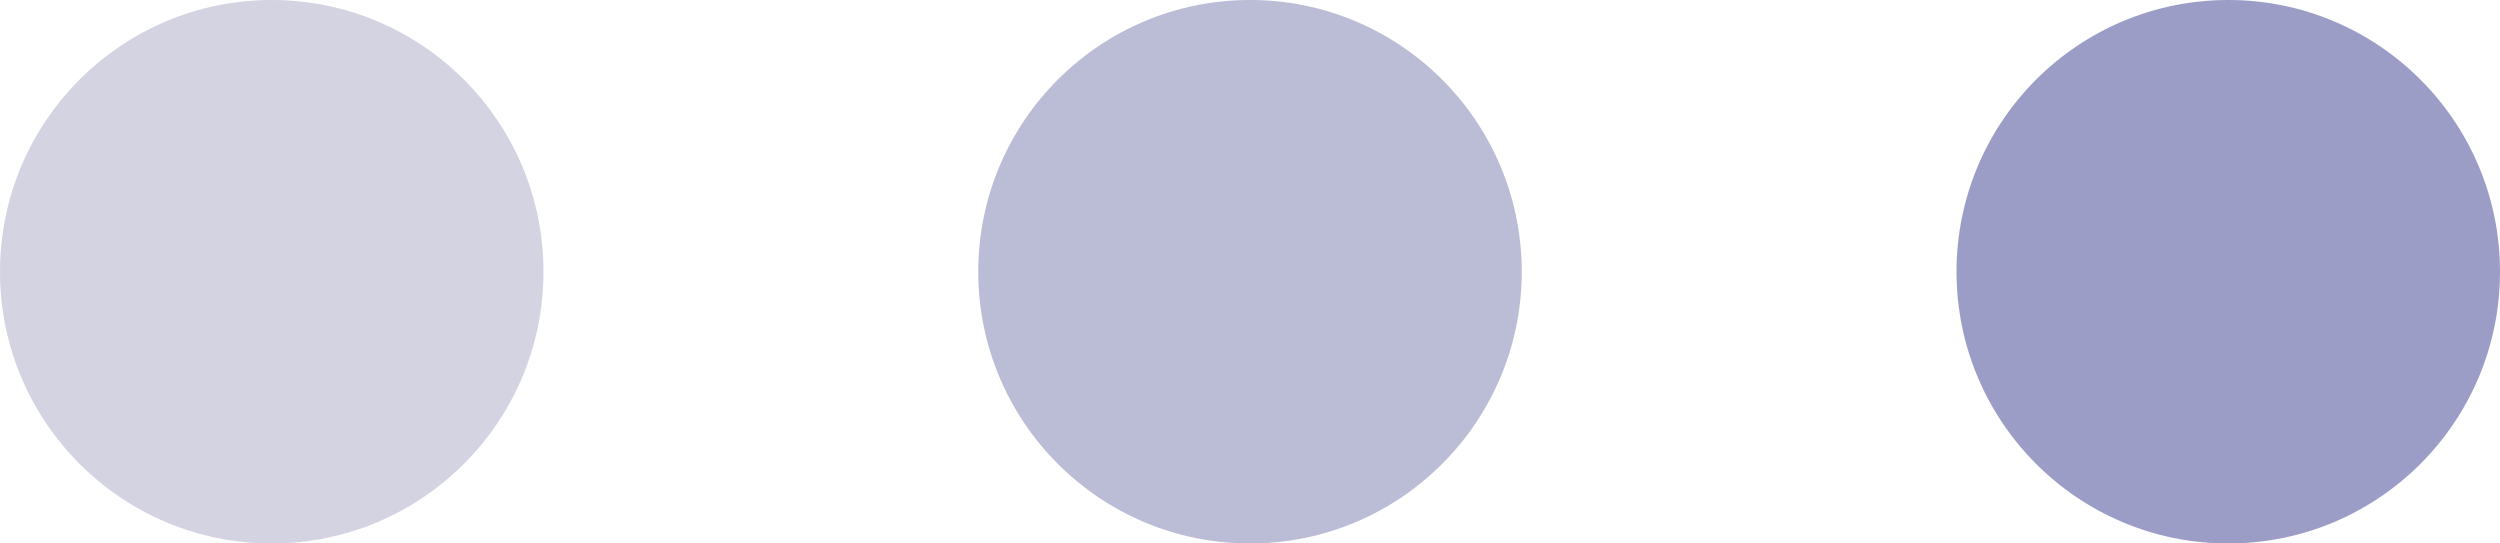
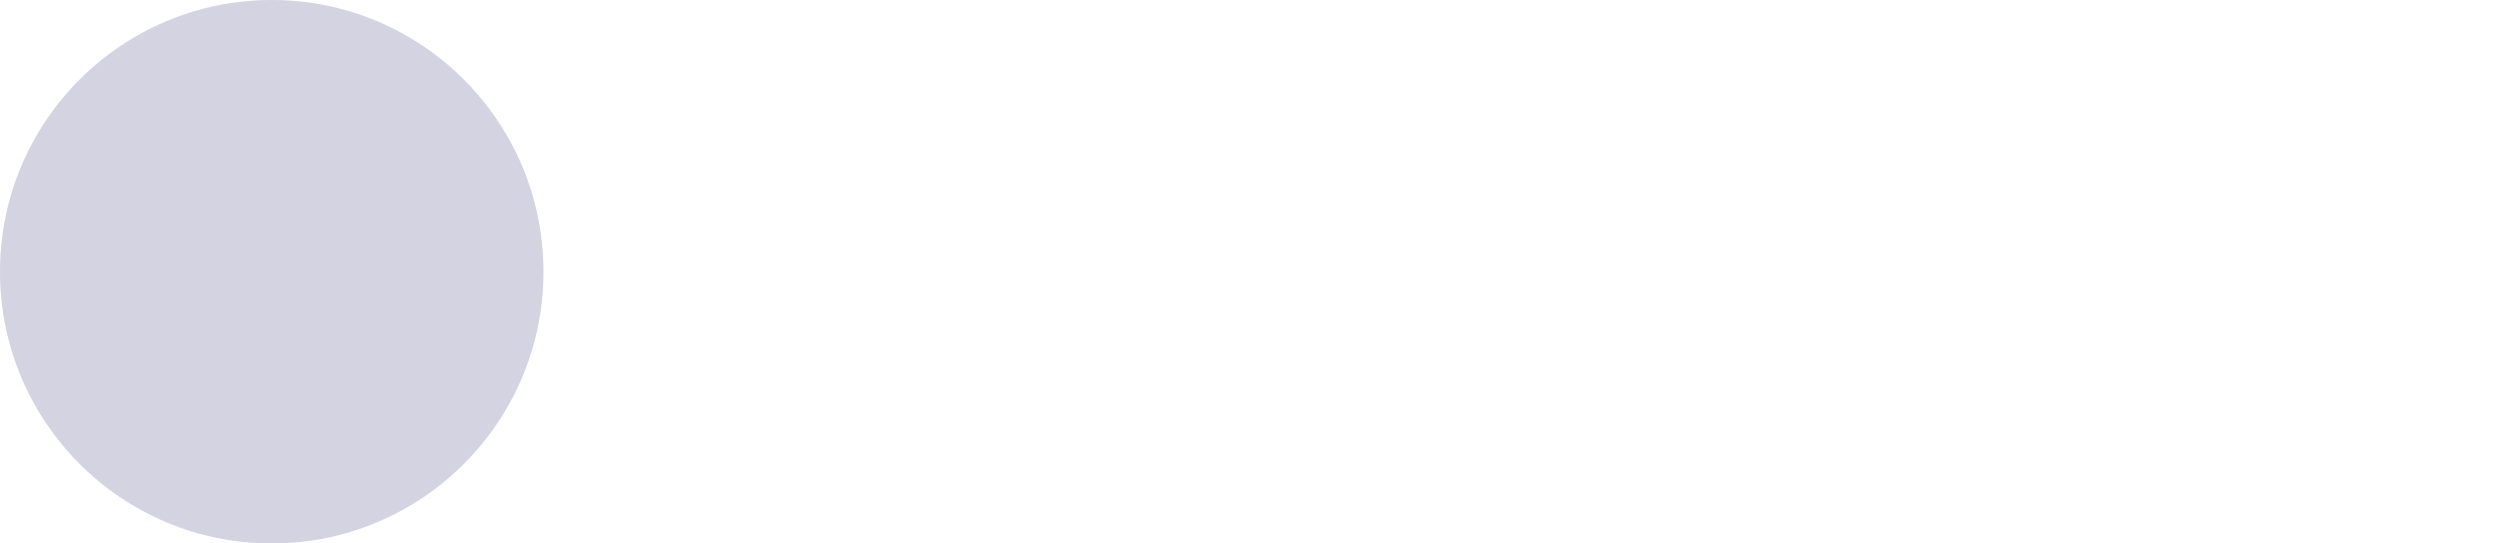
<svg xmlns="http://www.w3.org/2000/svg" width="46" height="10" viewBox="0 0 46 10" fill="none">
  <circle cx="5" cy="5" r="5" fill="#D3D3E2" />
-   <circle cx="23" cy="5" r="5" fill="#BBBCD5" />
-   <circle cx="41" cy="5" r="5" fill="#9B9DC6" />
</svg>